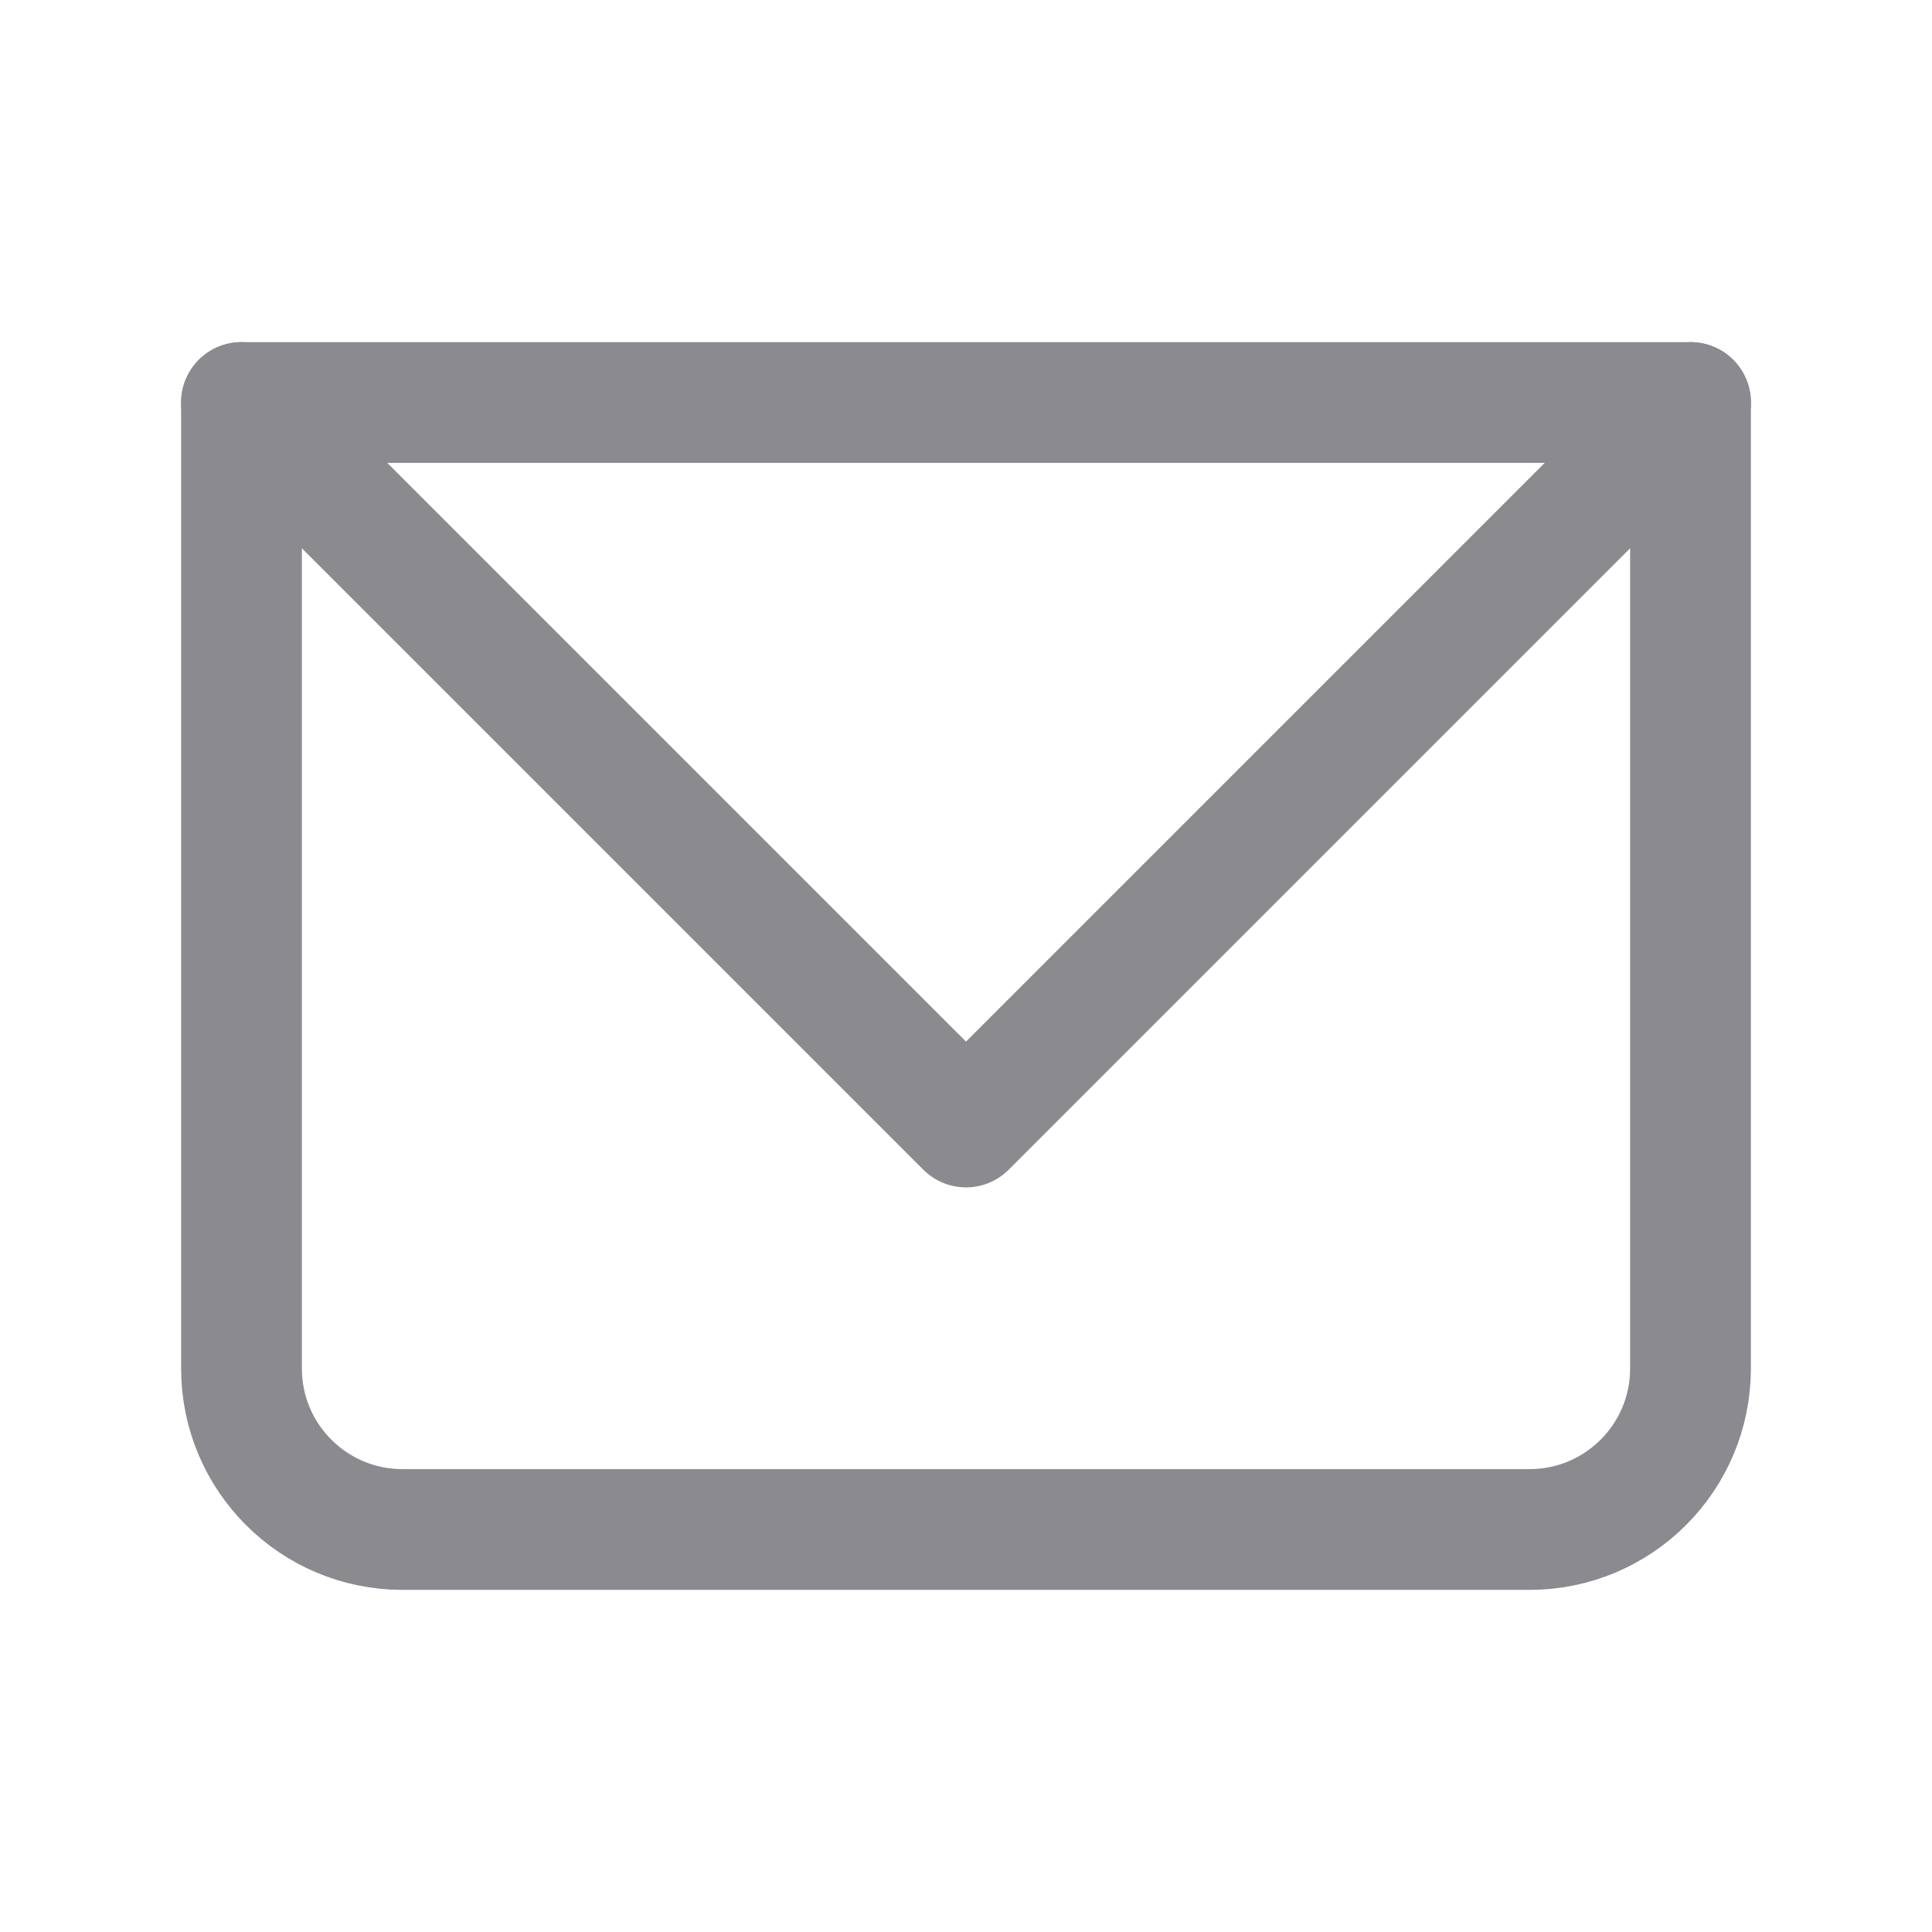
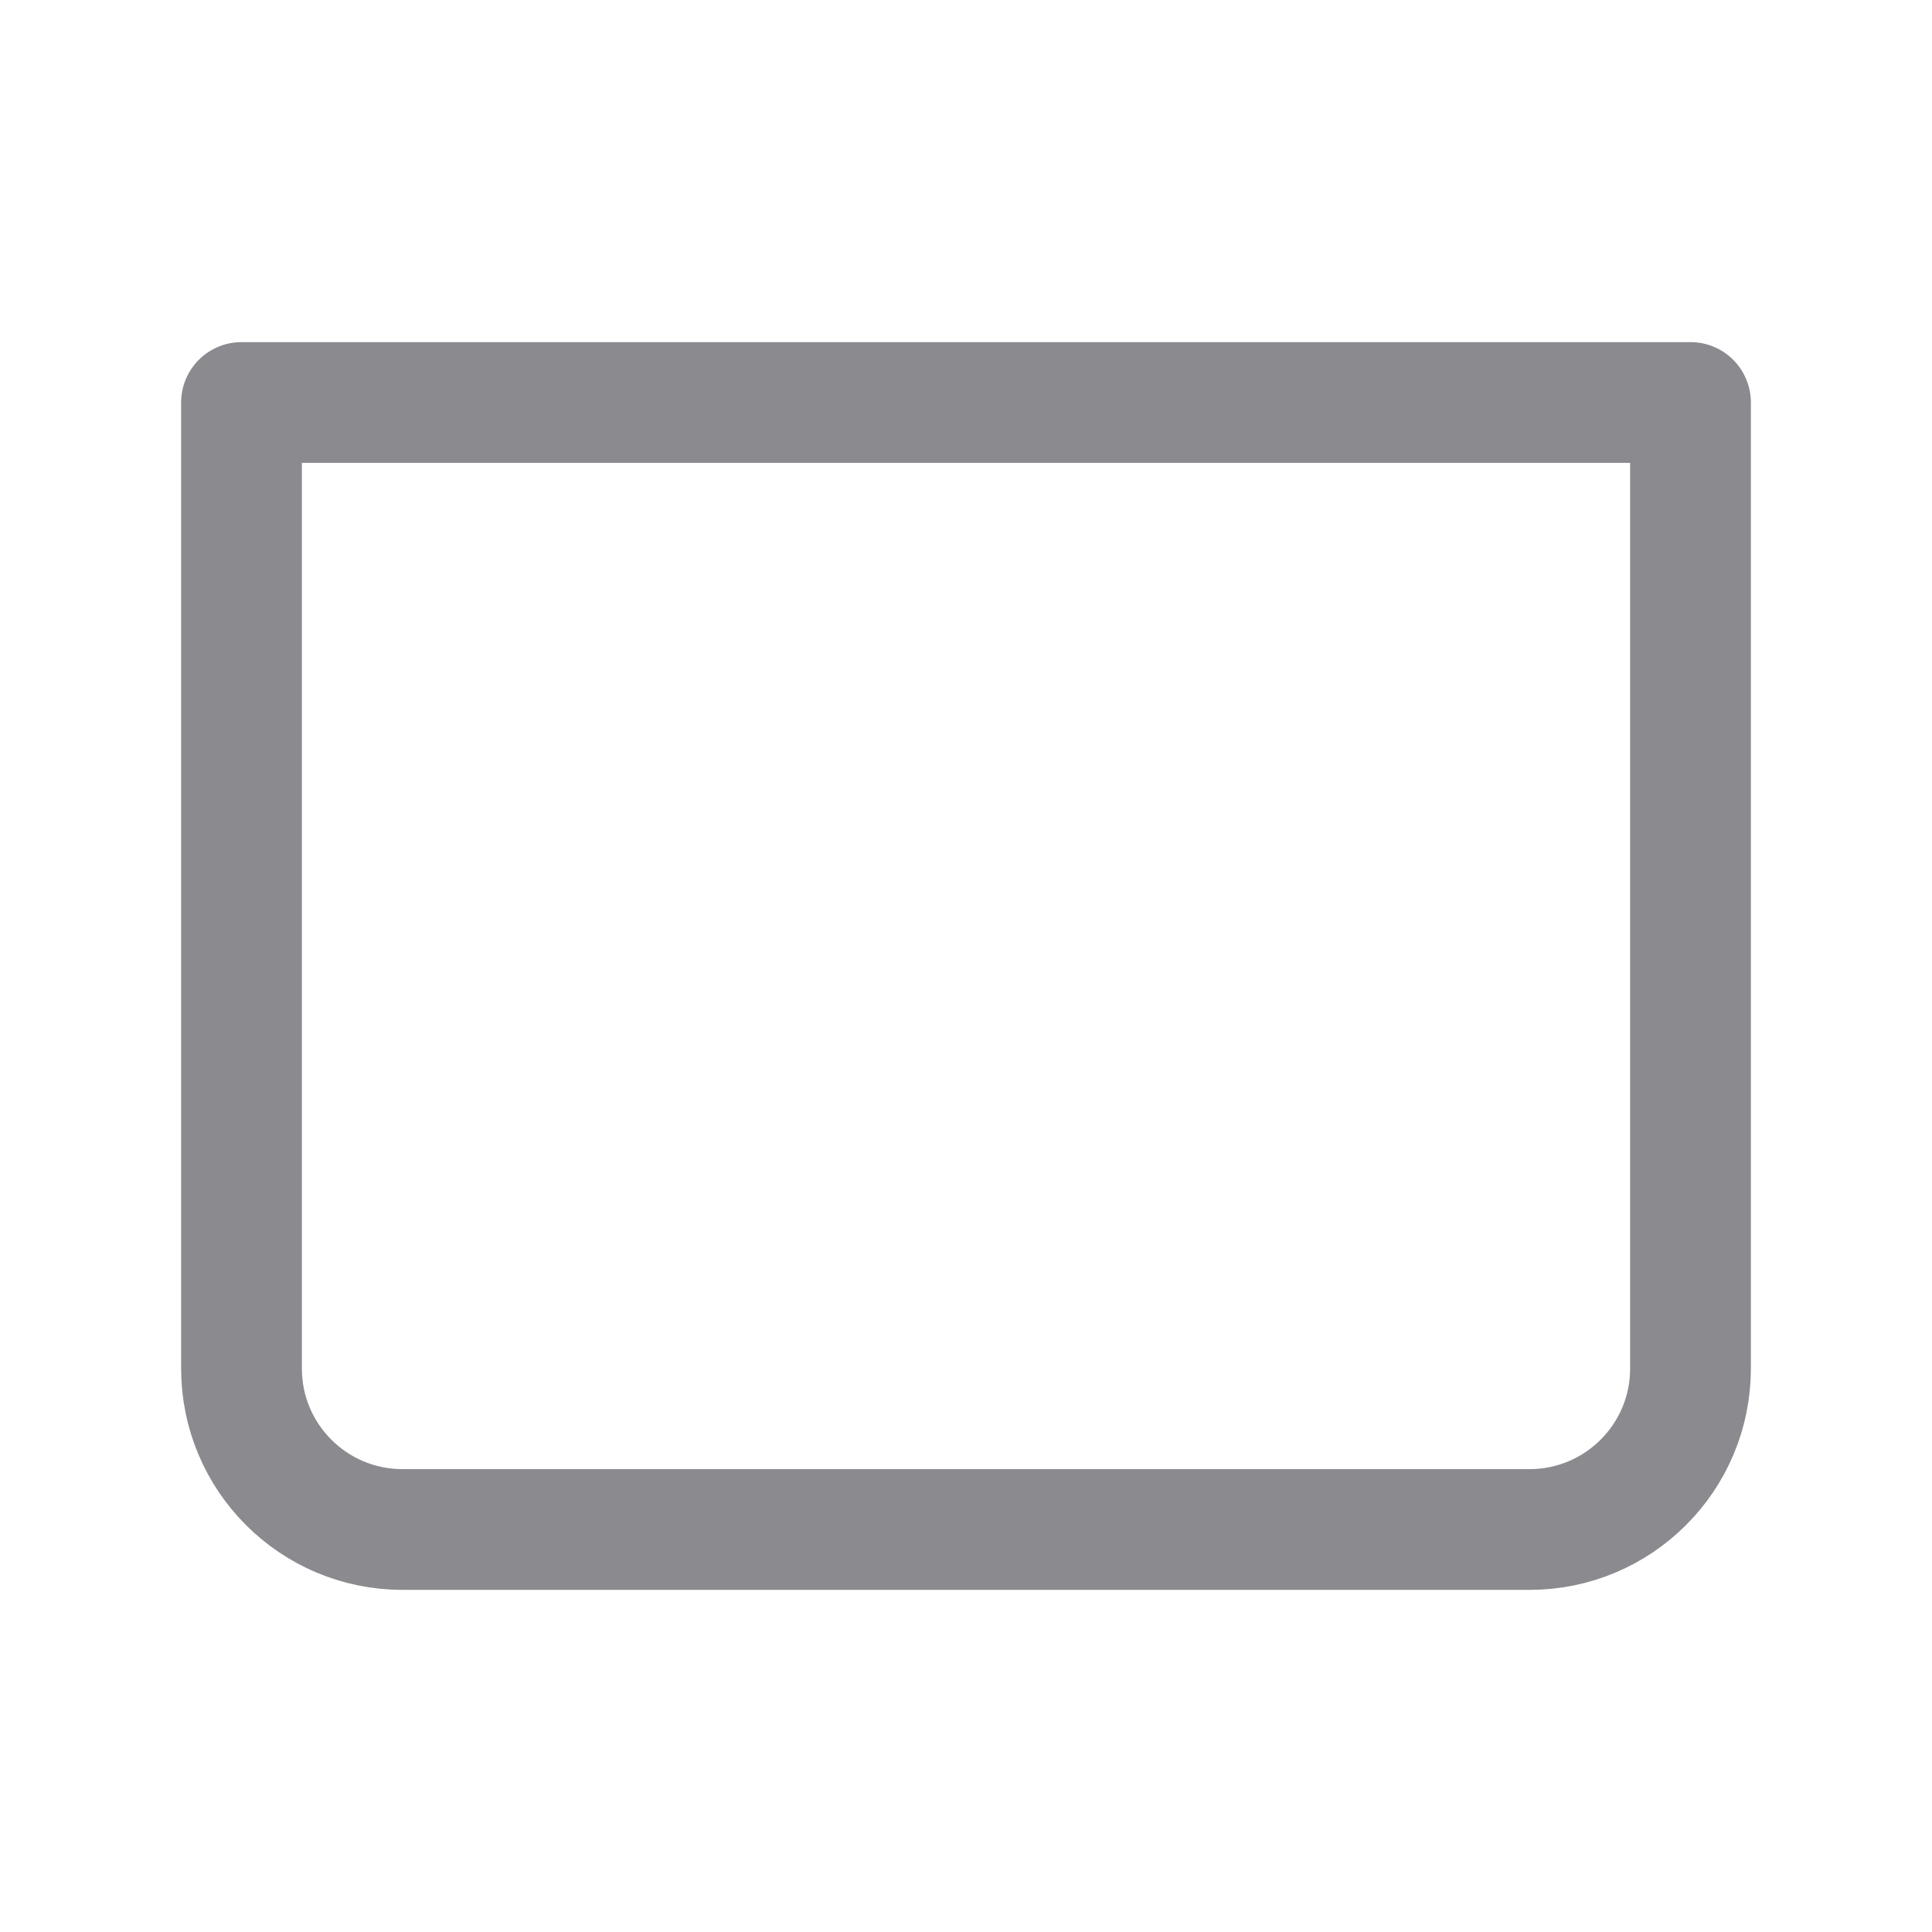
<svg xmlns="http://www.w3.org/2000/svg" width="24" height="24" viewBox="0 0 24 24" fill="none">
  <g clip-path="url(#clip0_23_54520)">
    <path d="M3 5H21V17C21 18.105 20.105 19 19 19H5C3.895 19 3 18.105 3 17V5Z" stroke="#8A8A8F" stroke-width="1.5" stroke-linecap="round" stroke-linejoin="round" />
-     <path d="M3 5L12 14L21 5" stroke="#8A8A8F" stroke-width="1.5" stroke-linecap="round" stroke-linejoin="round" />
  </g>
  <defs>
    <clipPath id="clip0_23_54520">
      <rect width="24" height="24" fill="white" />
    </clipPath>
  </defs>
</svg>